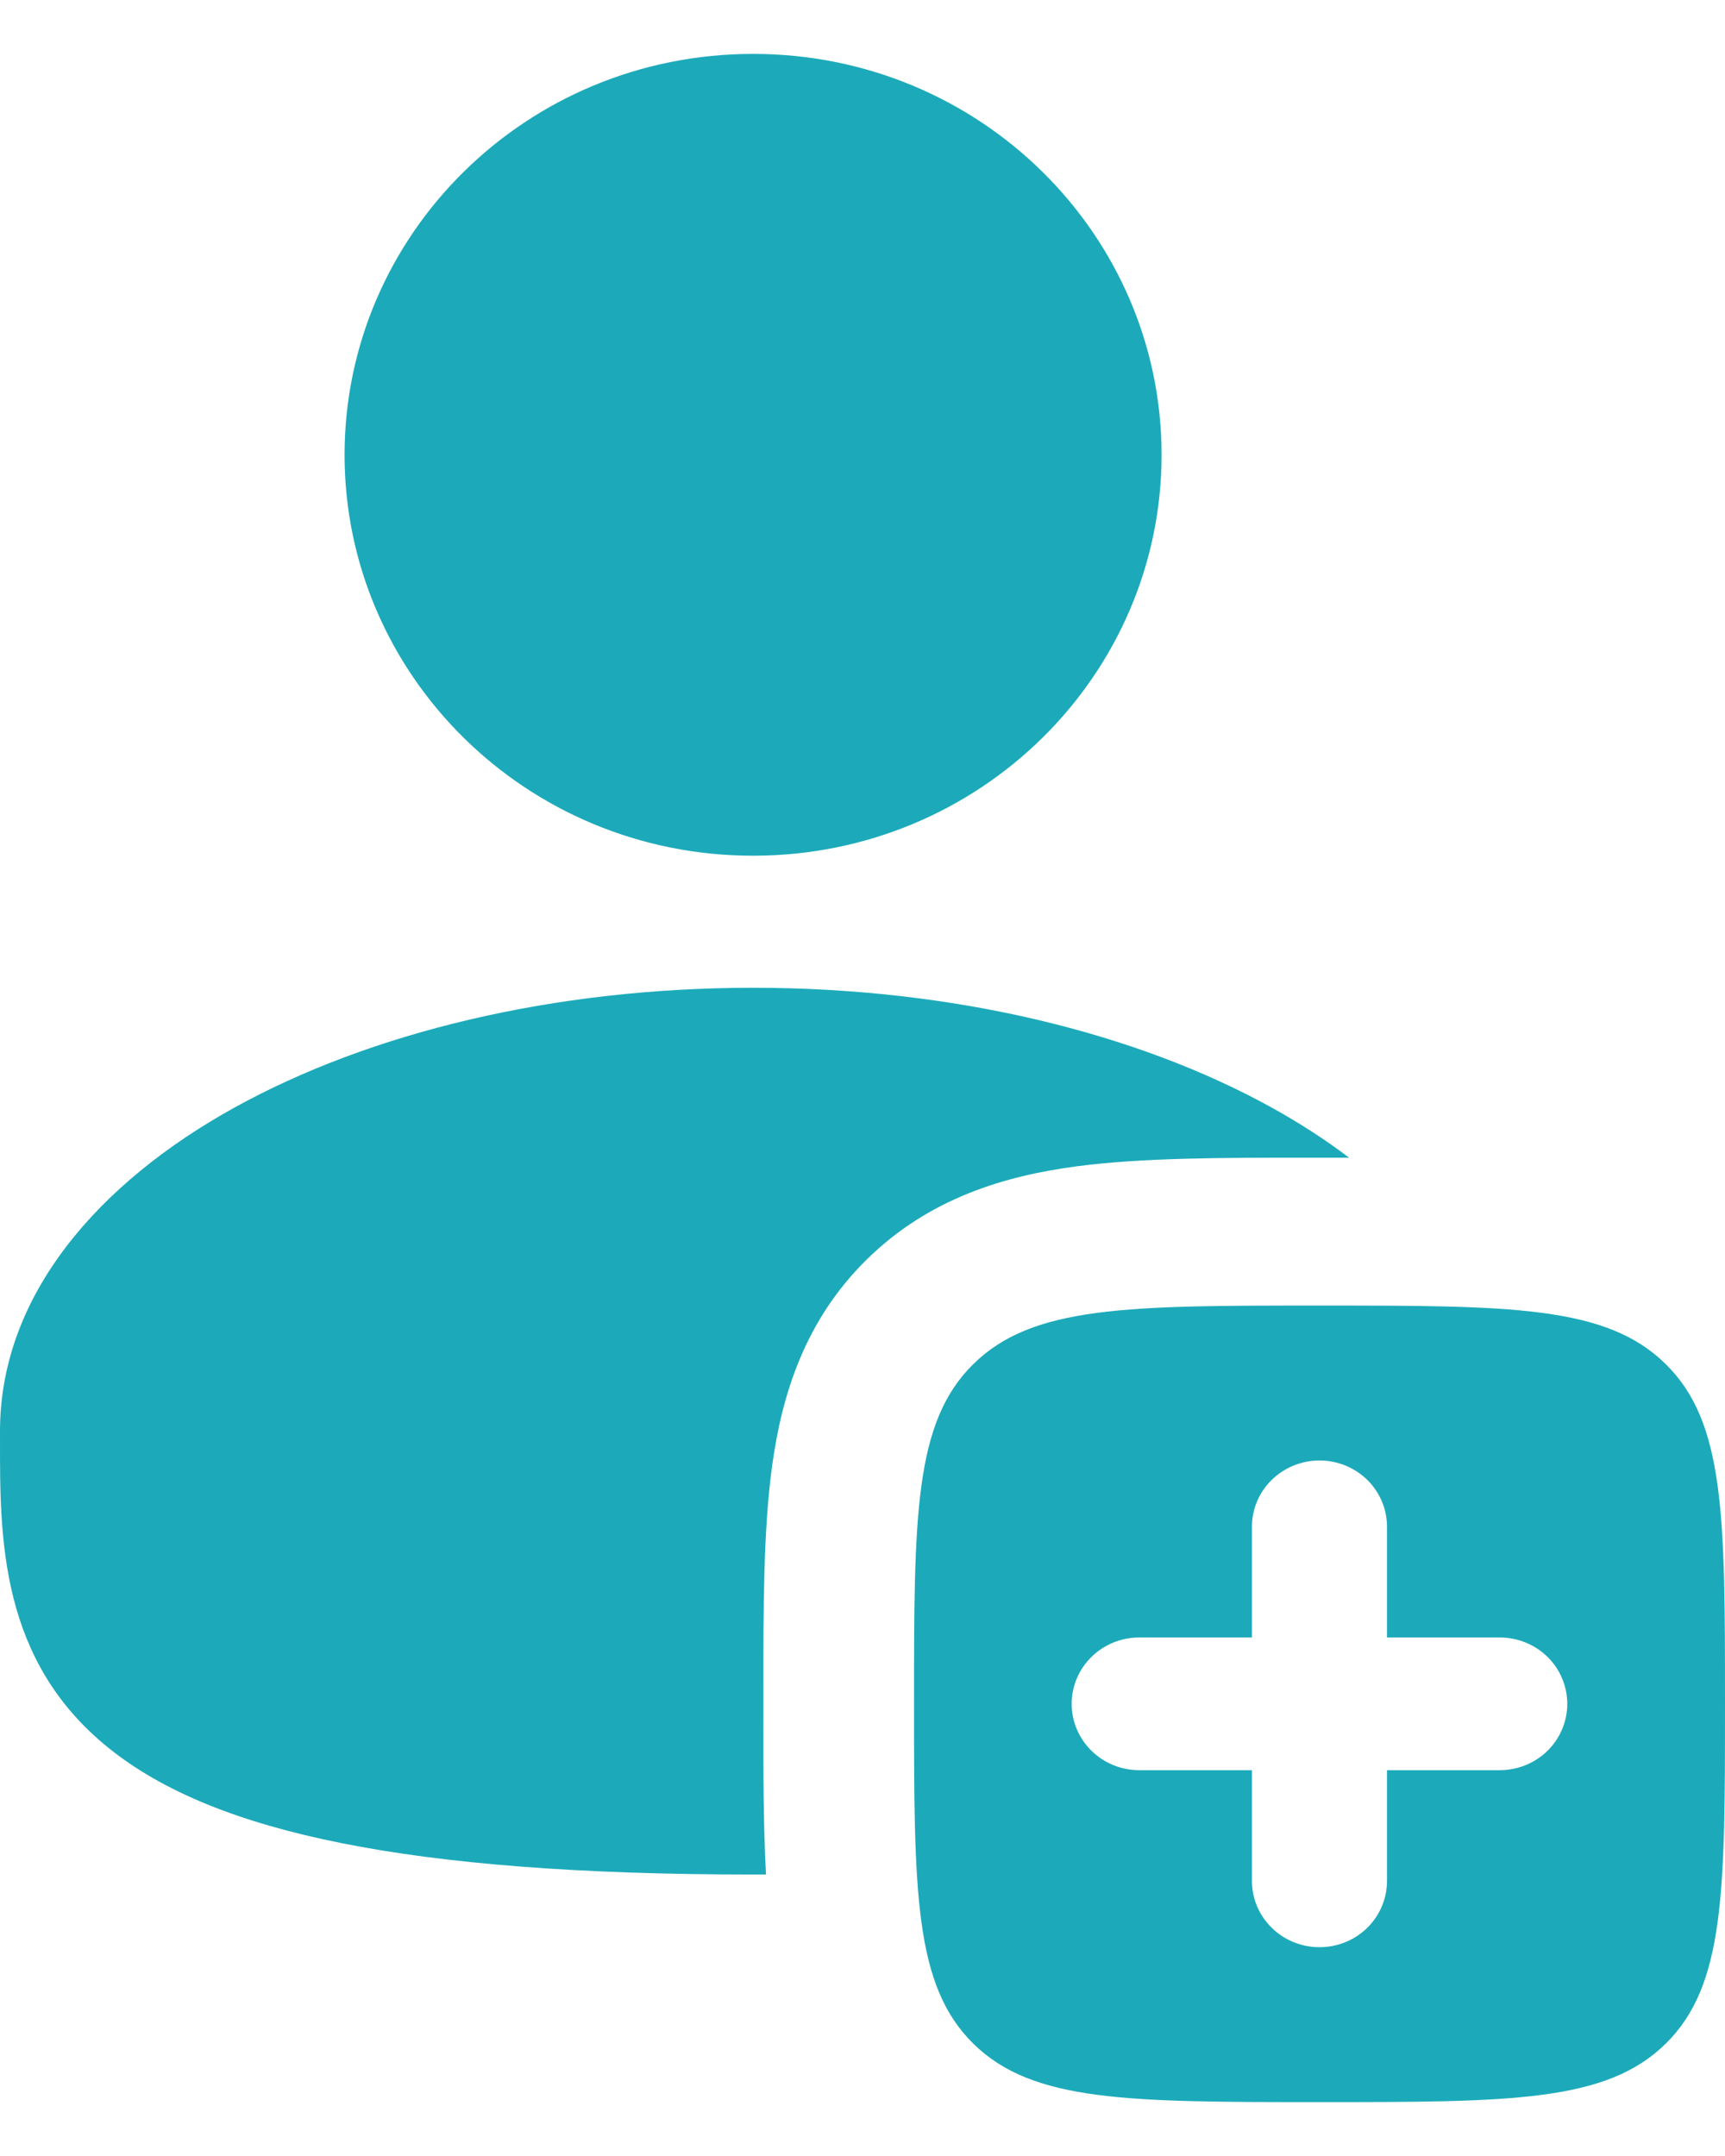
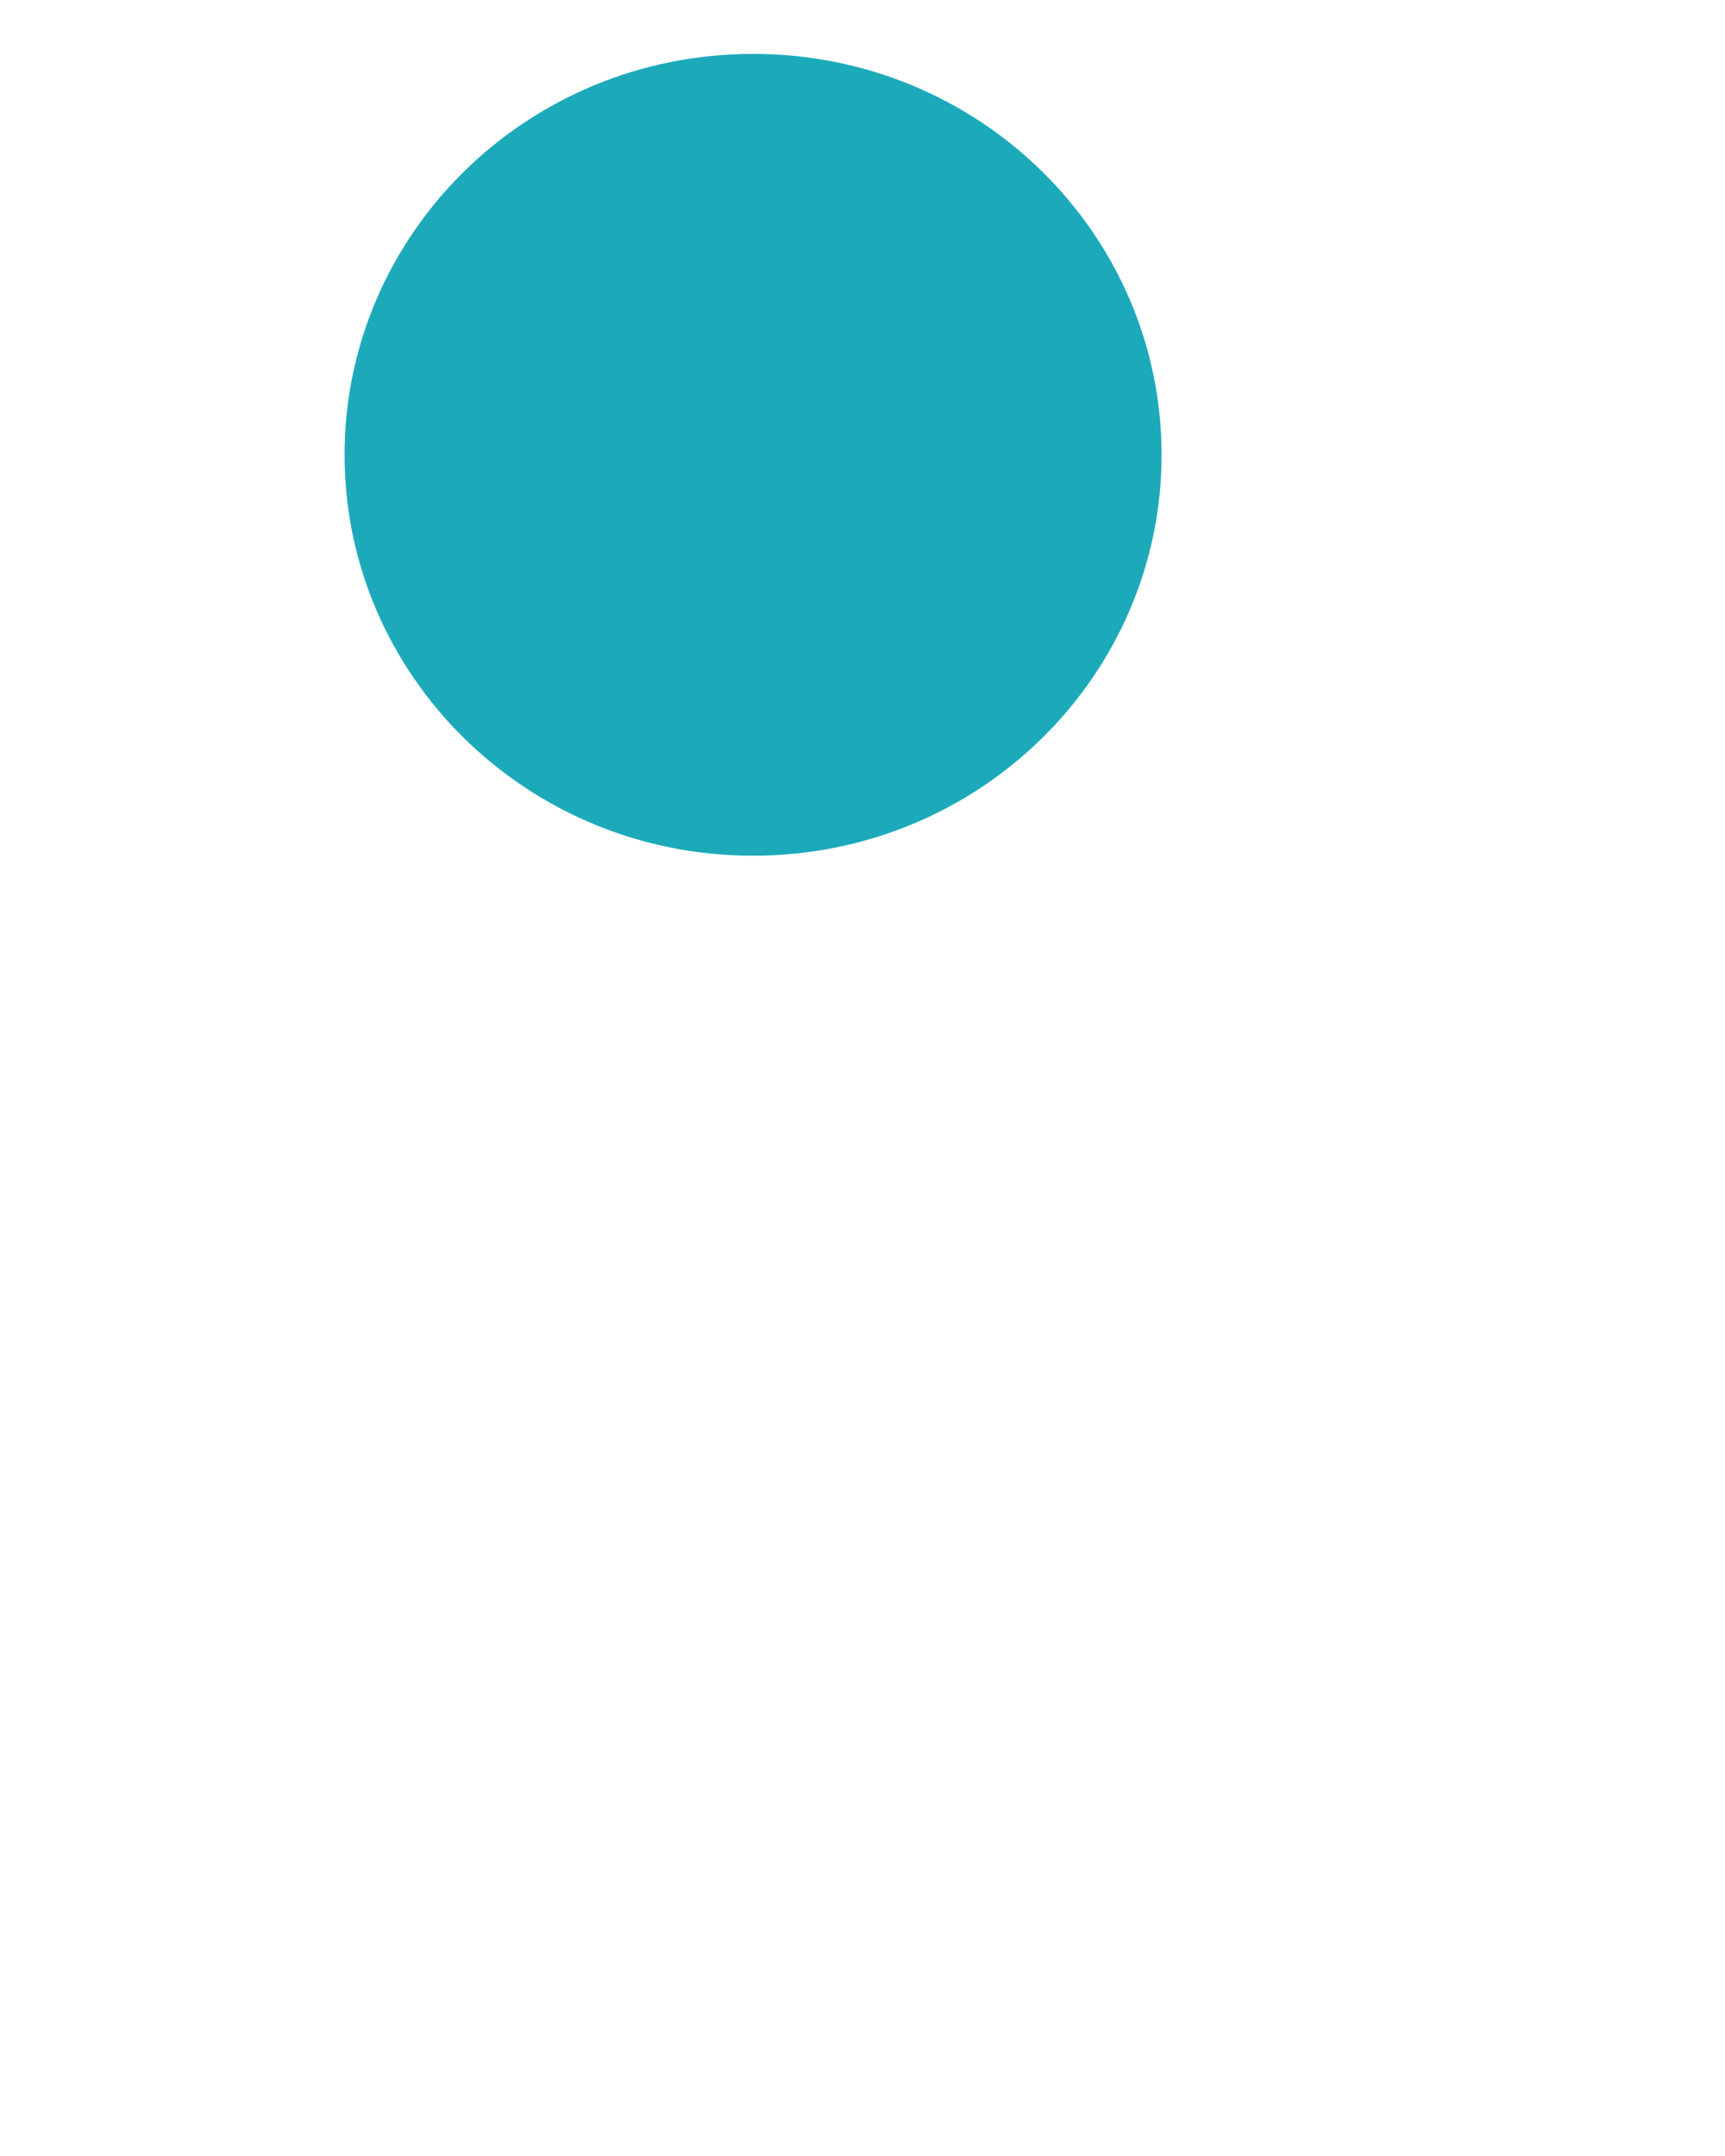
<svg xmlns="http://www.w3.org/2000/svg" width="16" height="20" viewBox="0 0 16 20" fill="none">
-   <path fill-rule="evenodd" clip-rule="evenodd" d="M12.239 19.5C10.466 19.5 9.579 19.5 9.029 18.959C8.478 18.418 8.478 17.547 8.478 15.806C8.478 14.064 8.478 13.193 9.029 12.653C9.579 12.111 10.466 12.111 12.239 12.111C14.012 12.111 14.899 12.111 15.449 12.653C16 13.193 16 14.064 16 15.806C16 17.547 16 18.418 15.449 18.959C14.899 19.5 14.012 19.5 12.239 19.5ZM12.865 14.163C12.865 14 12.799 13.843 12.682 13.728C12.564 13.613 12.405 13.548 12.239 13.548C12.073 13.548 11.913 13.613 11.796 13.728C11.678 13.843 11.612 14 11.612 14.163V15.19H10.567C10.4 15.19 10.241 15.255 10.124 15.37C10.006 15.486 9.94 15.642 9.94 15.806C9.94 15.969 10.006 16.125 10.124 16.241C10.241 16.356 10.4 16.421 10.567 16.421H11.612V17.448C11.612 17.611 11.678 17.768 11.796 17.883C11.913 17.999 12.073 18.063 12.239 18.063C12.405 18.063 12.564 17.999 12.682 17.883C12.799 17.768 12.865 17.611 12.865 17.448V16.421H13.911C14.077 16.421 14.236 16.356 14.354 16.241C14.471 16.125 14.537 15.969 14.537 15.806C14.537 15.642 14.471 15.486 14.354 15.37C14.236 15.255 14.077 15.19 13.911 15.19H12.865V14.163Z" fill="#1CAABA" />
  <path d="M6.985 0.5C4.877 0.5 3.196 2.18 3.196 4.219C3.196 6.258 4.877 7.938 6.985 7.938C9.093 7.938 10.774 6.258 10.774 4.219C10.774 2.18 9.093 0.5 6.985 0.5Z" fill="#1CAABA" />
-   <path d="M6.985 9.163C5.135 9.163 3.431 9.578 2.168 10.278C0.922 10.969 0 12.009 0 13.276L5.37916e-05 13.356C-0.001 14.271 -0.002 15.405 1.011 16.218C1.513 16.621 2.217 16.908 3.169 17.098C4.123 17.289 5.366 17.389 6.985 17.389C7.025 17.389 7.065 17.389 7.105 17.389C7.08 16.933 7.08 16.426 7.081 15.888V15.723C7.08 14.923 7.08 14.191 7.162 13.596C7.252 12.941 7.463 12.25 8.041 11.682C8.619 11.114 9.322 10.907 9.989 10.819C10.595 10.739 11.341 10.739 12.155 10.739H12.322C12.386 10.739 12.45 10.739 12.513 10.739C12.293 10.572 12.054 10.418 11.802 10.278C10.54 9.578 8.835 9.163 6.985 9.163Z" fill="#1CAABA" />
</svg>